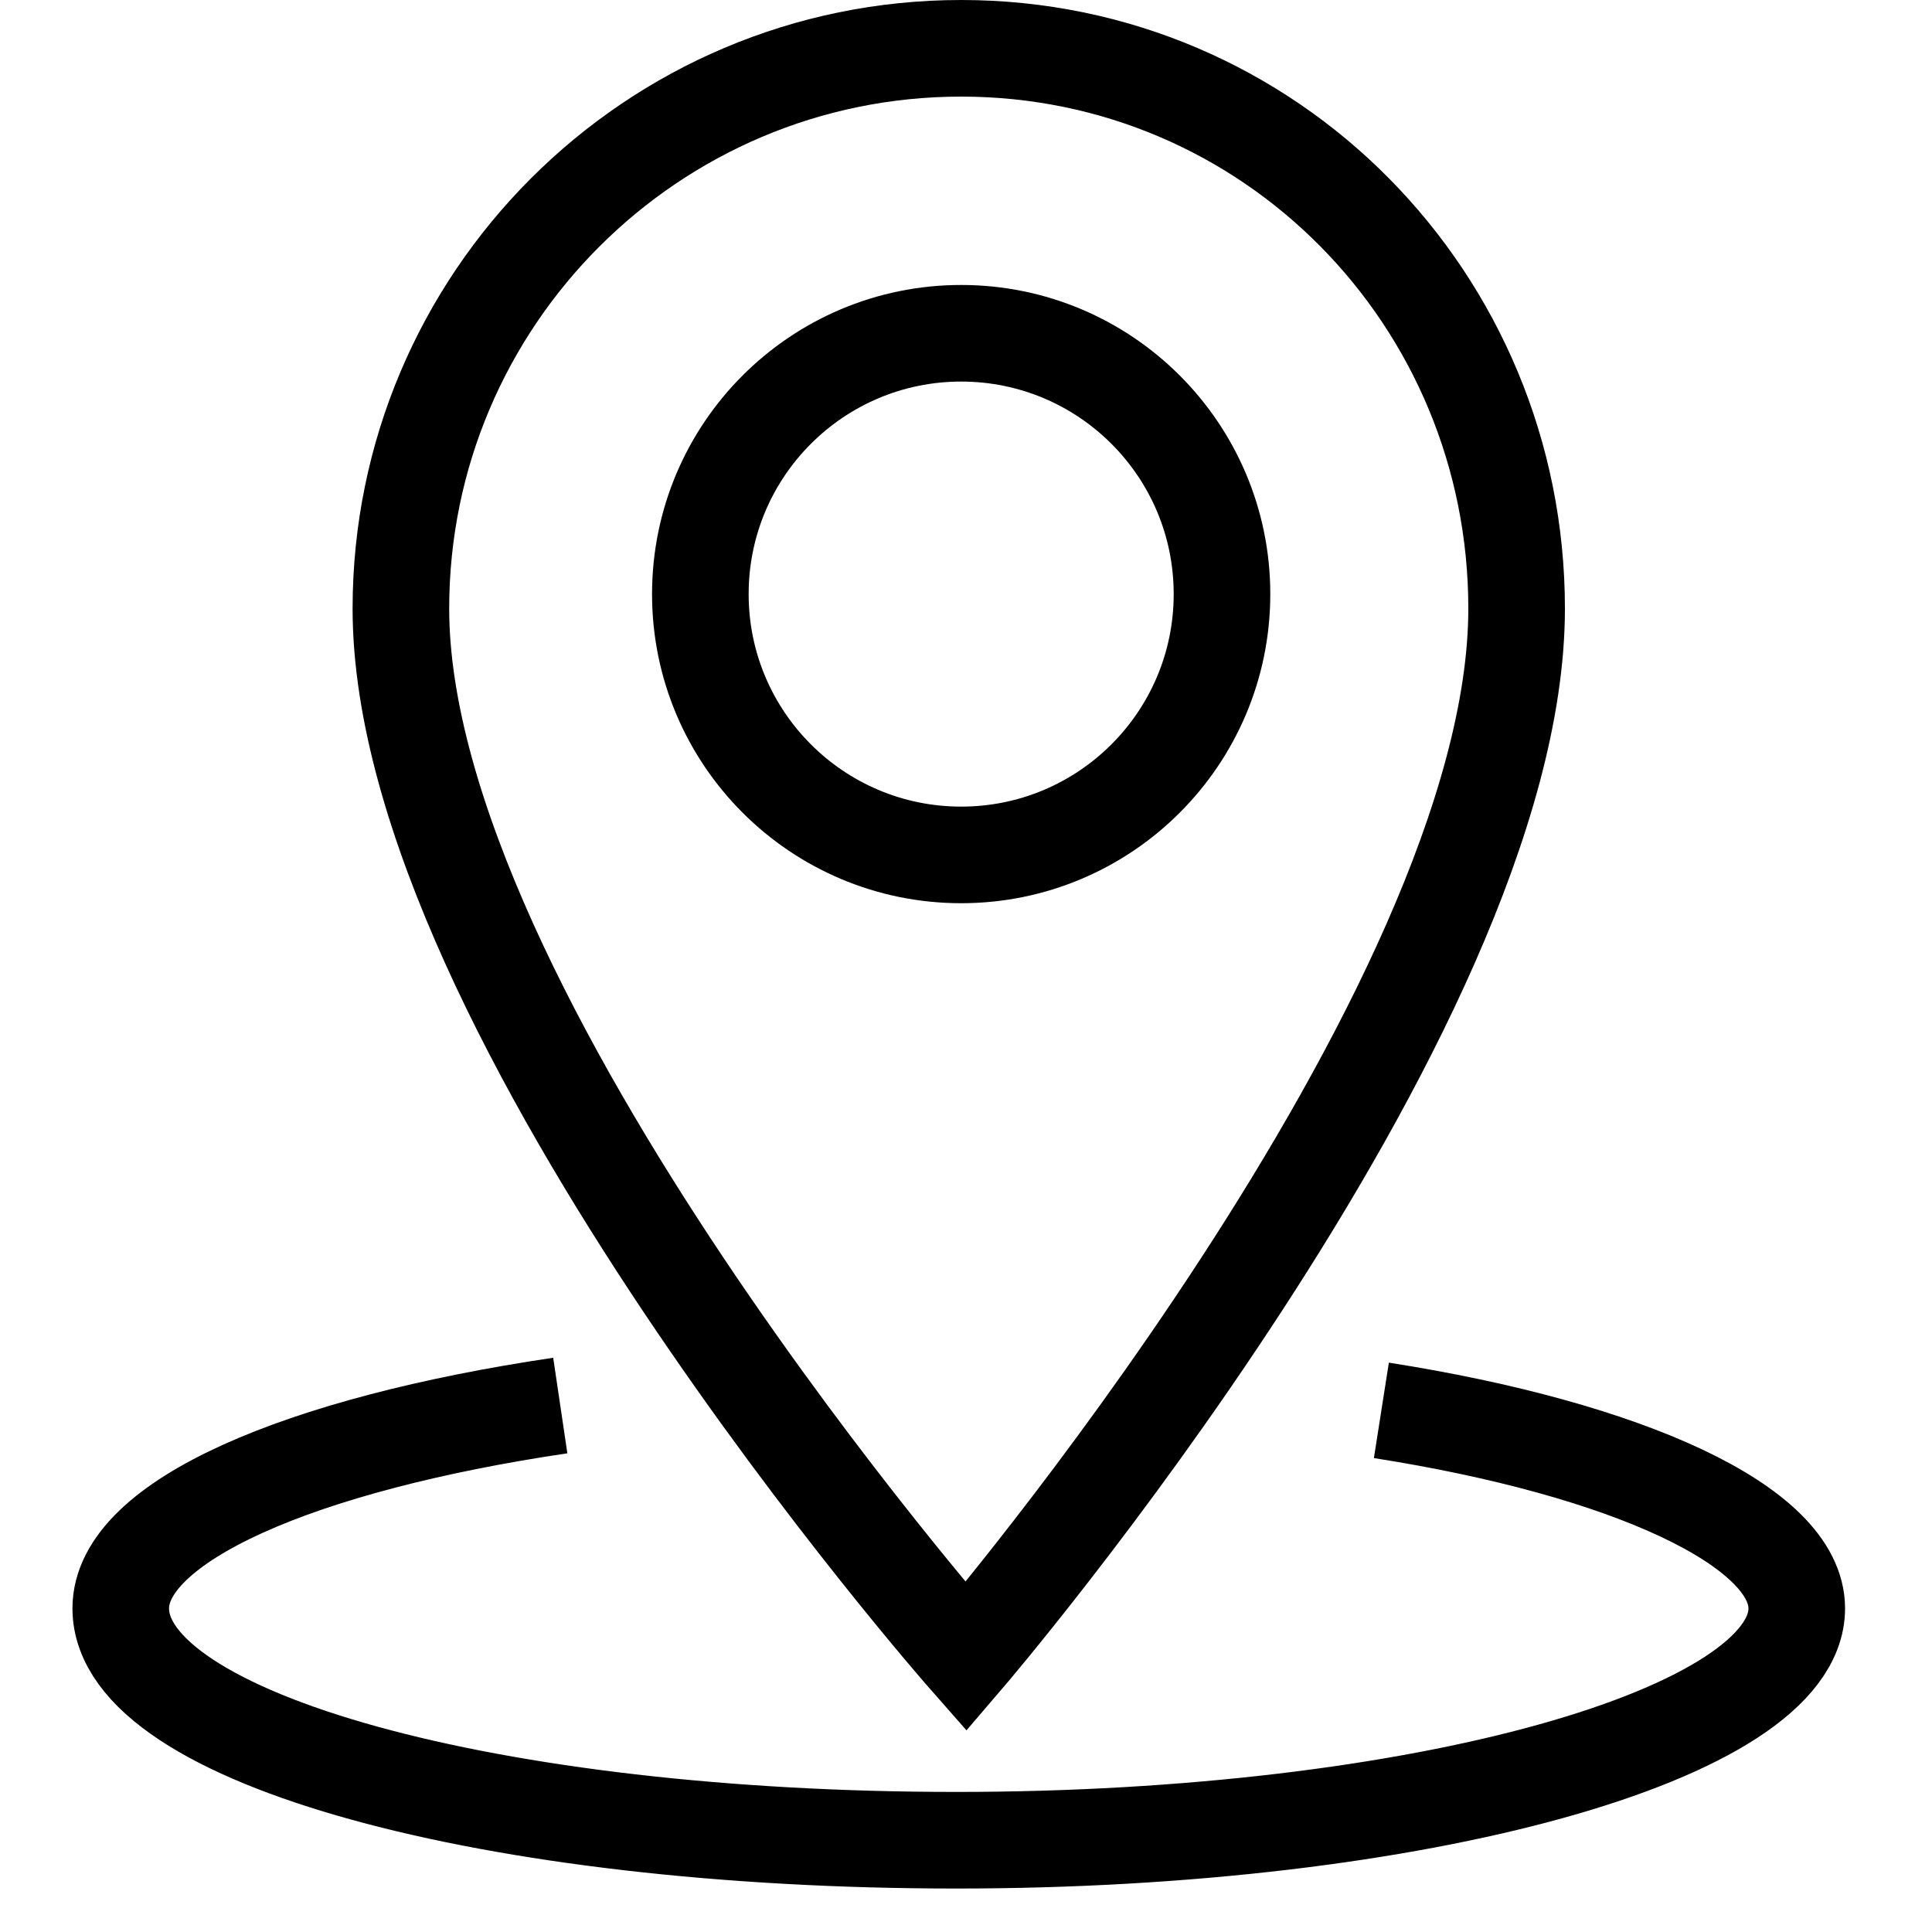
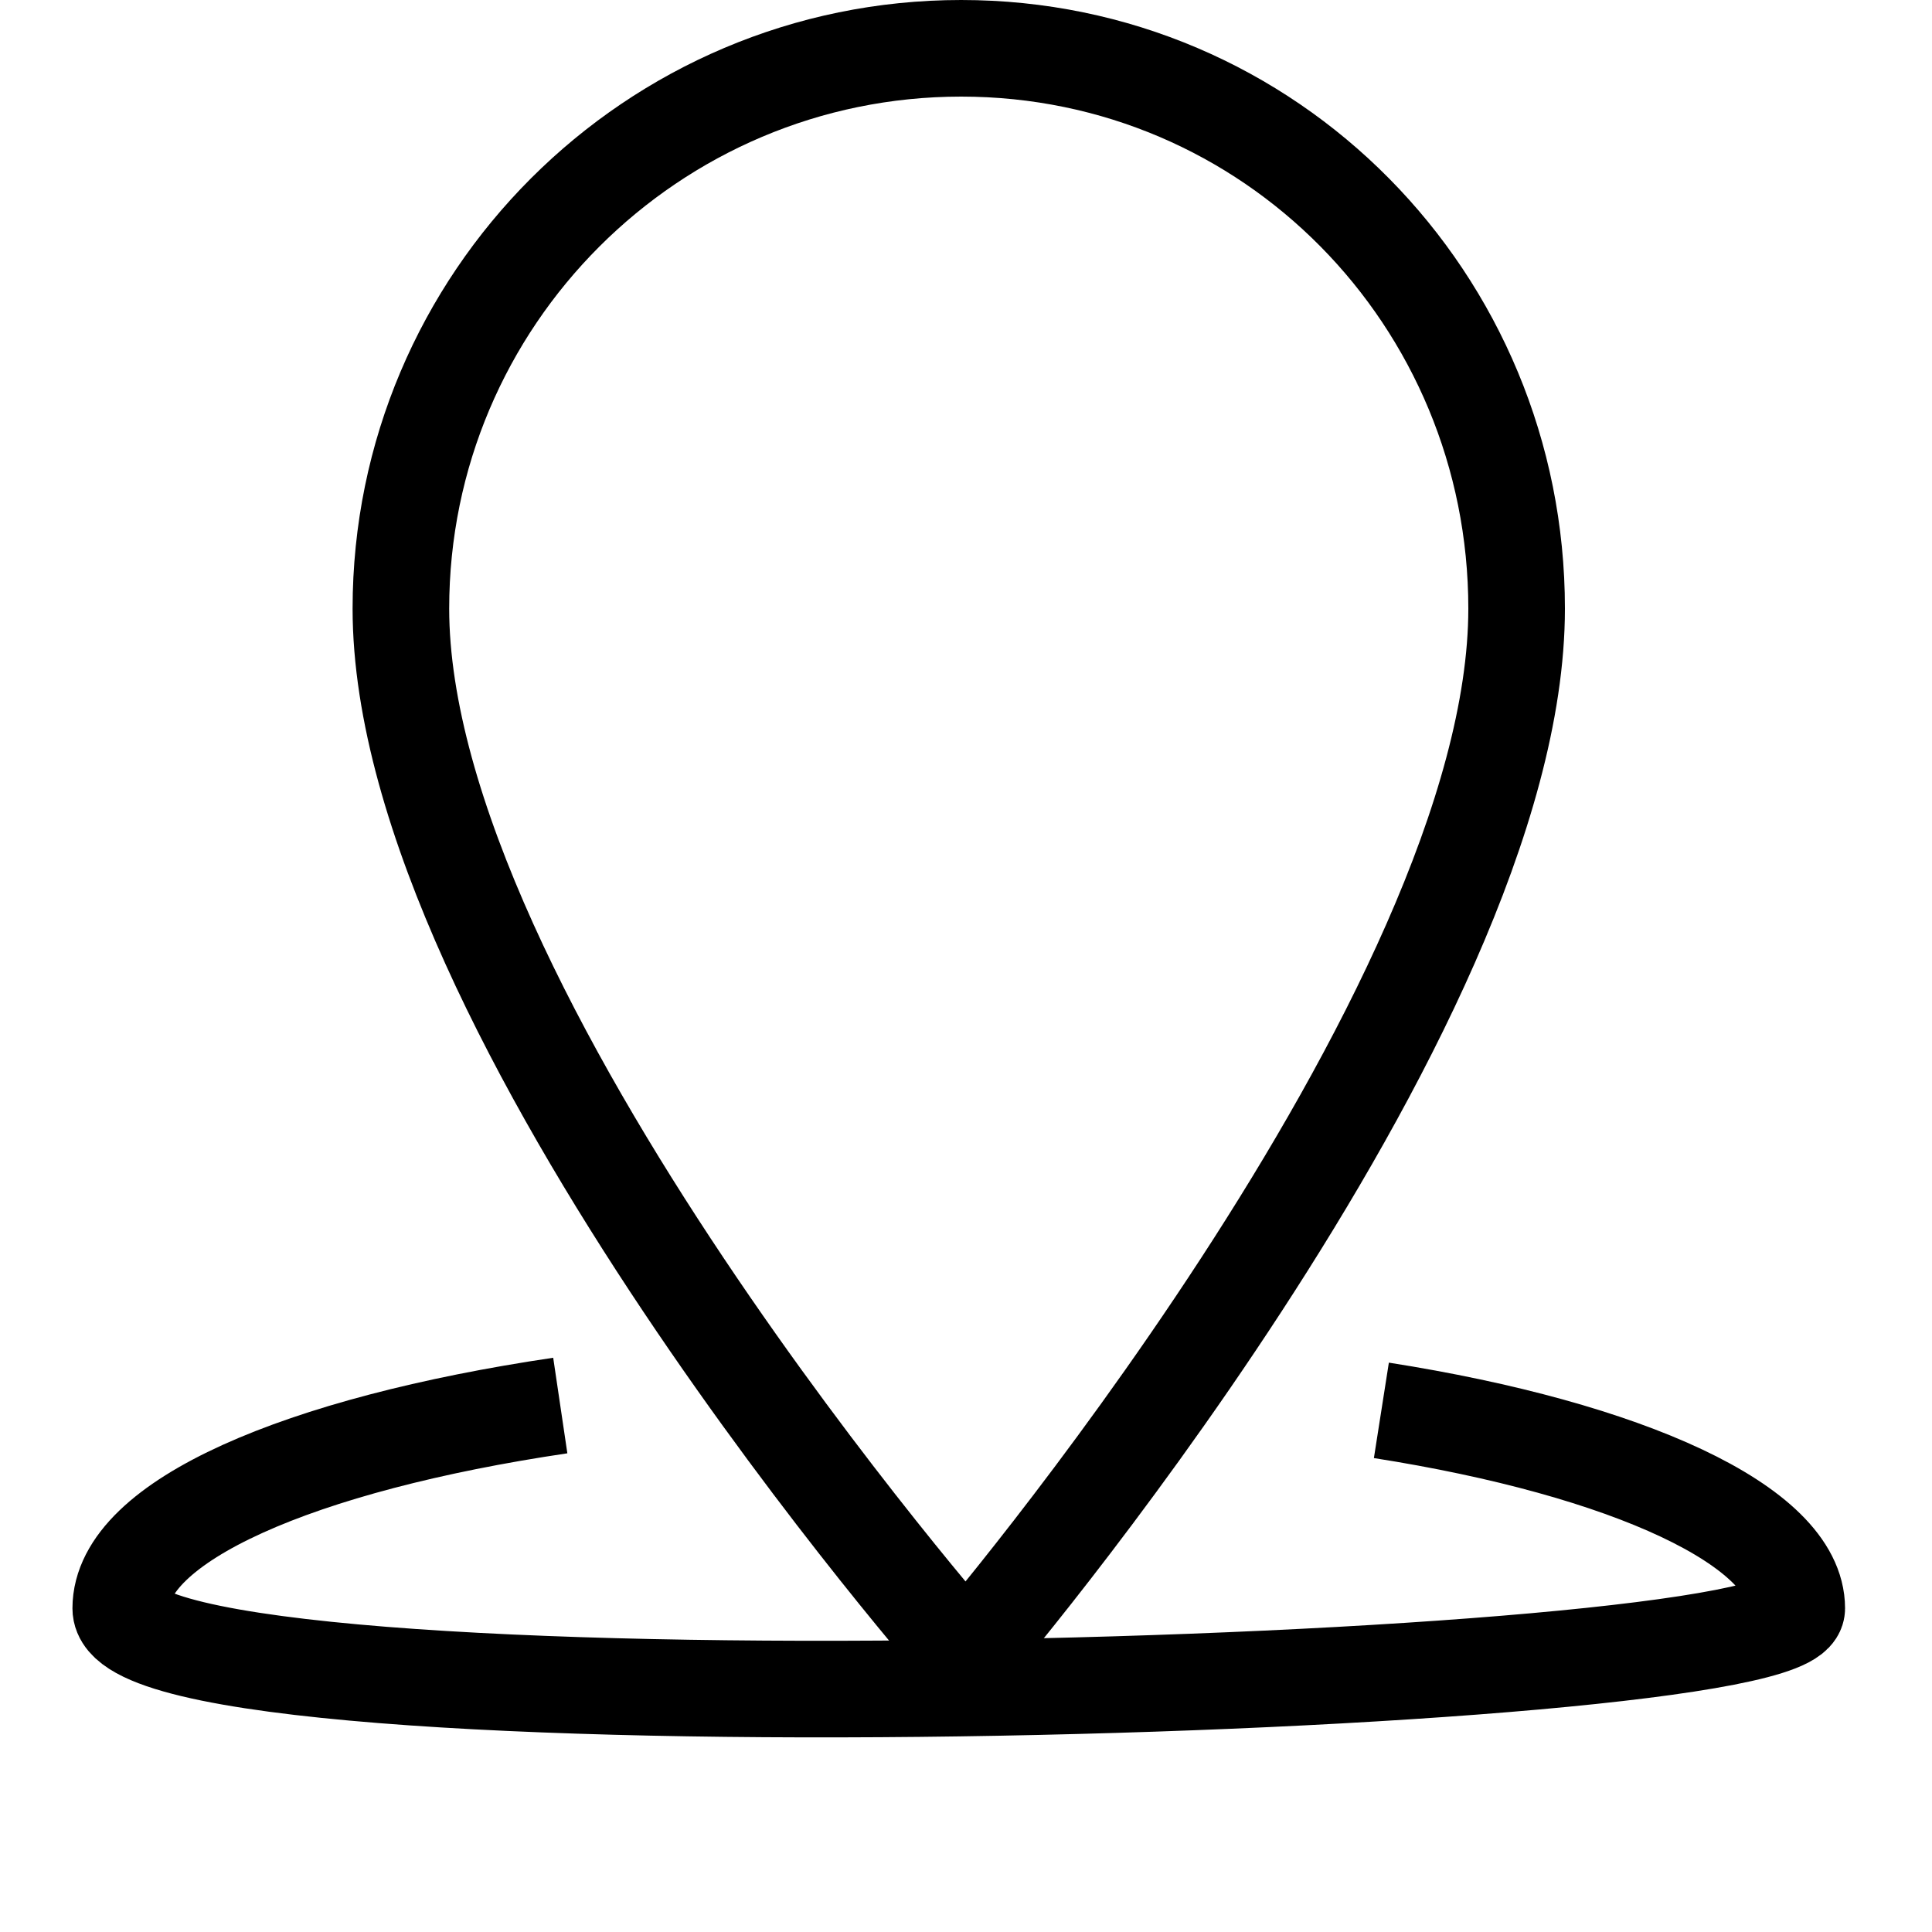
<svg xmlns="http://www.w3.org/2000/svg" version="1.1" id="Livello_1" x="0px" y="0px" viewBox="0 0 40 40" style="enable-background:new 0 0 40 40;" xml:space="preserve">
  <style type="text/css">
	.st0{fill:none;stroke:#000000;stroke-width:2;stroke-miterlimit:10;}
</style>
  <path class="st0" d="M31.4,12.6C31.4,21,20,34.3,20,34.3S8.3,21,8.3,12.6C8.3,6.2,13.5,1,19.9,1S31.4,6.2,31.4,12.6z" />
-   <path class="st0" d="M28.6,29.2c5.1,0.8,8.6,2.4,8.6,4.1c0,2.6-7.8,4.8-17.4,4.8S2.5,36,2.5,33.3c0-1.8,3.7-3.4,9.1-4.2" />
-   <circle class="st0" cx="19.9" cy="12.3" r="5.4" />
+   <path class="st0" d="M28.6,29.2c5.1,0.8,8.6,2.4,8.6,4.1S2.5,36,2.5,33.3c0-1.8,3.7-3.4,9.1-4.2" />
</svg>